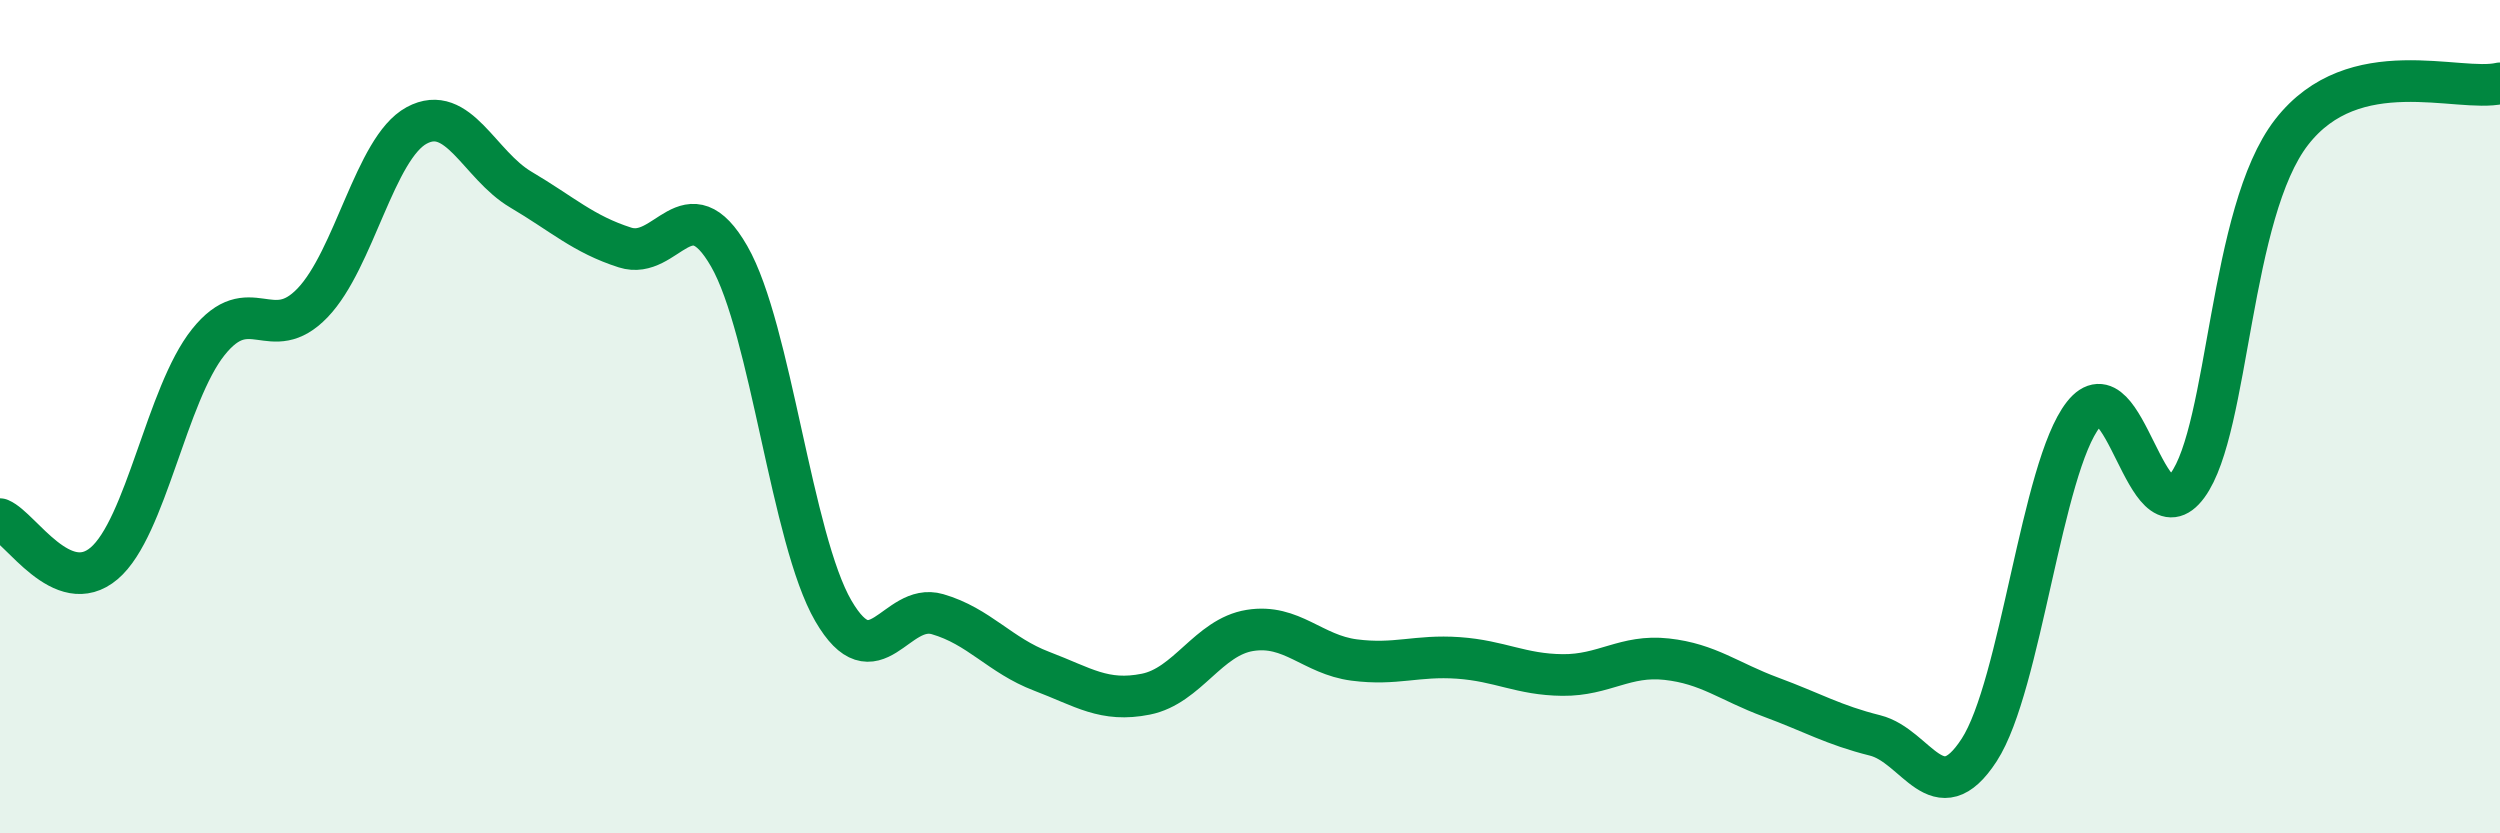
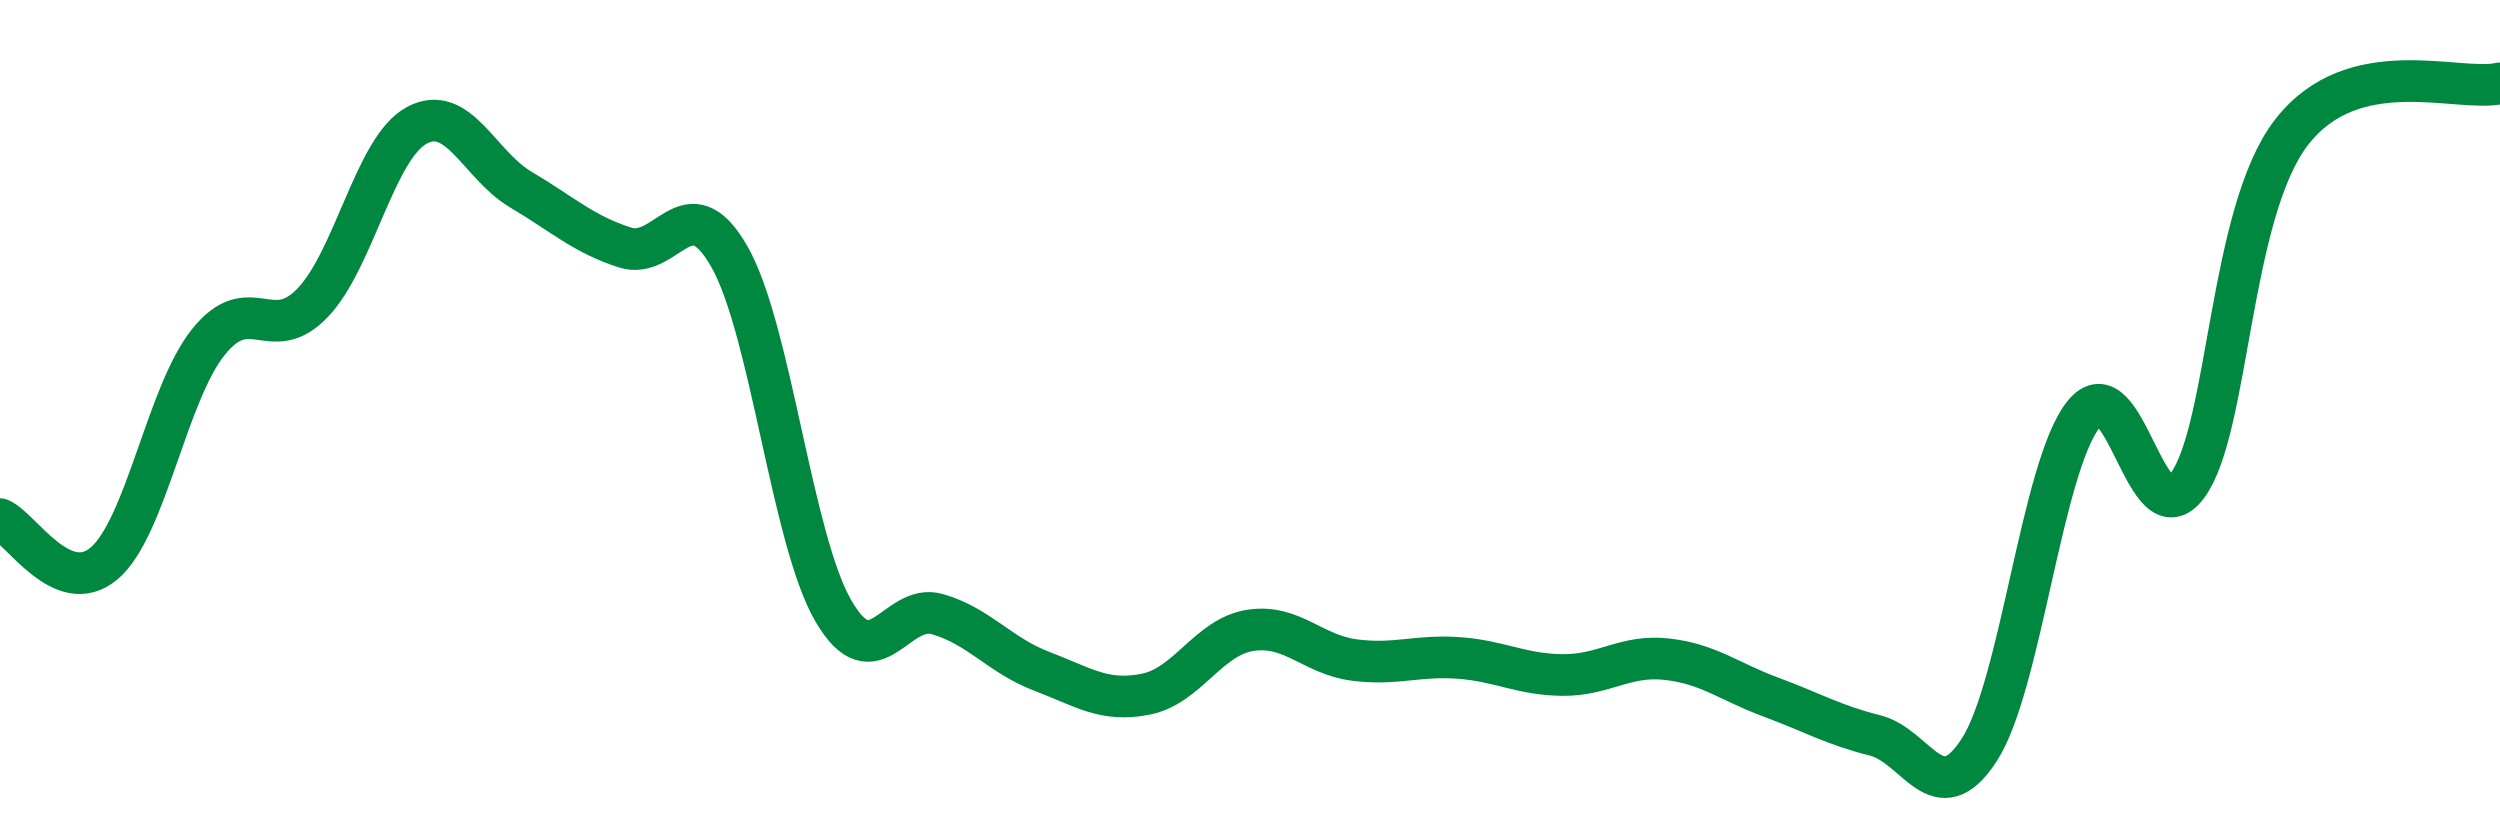
<svg xmlns="http://www.w3.org/2000/svg" width="60" height="20" viewBox="0 0 60 20">
-   <path d="M 0,12.46 C 0.5,12.67 1.5,14.37 2.5,13.52 C 3.5,12.67 4,9.46 5,8.21 C 6,6.96 6.5,8.31 7.5,7.27 C 8.5,6.23 9,3.55 10,3.01 C 11,2.47 11.5,3.96 12.5,4.55 C 13.5,5.14 14,5.62 15,5.94 C 16,6.26 16.5,4.41 17.5,6.15 C 18.5,7.89 19,12.94 20,14.66 C 21,16.38 21.5,14.45 22.5,14.74 C 23.5,15.03 24,15.73 25,16.11 C 26,16.49 26.5,16.86 27.5,16.66 C 28.5,16.46 29,15.29 30,15.13 C 31,14.97 31.5,15.71 32.5,15.84 C 33.5,15.97 34,15.72 35,15.79 C 36,15.86 36.5,16.19 37.5,16.2 C 38.5,16.21 39,15.71 40,15.82 C 41,15.93 41.5,16.36 42.5,16.73 C 43.5,17.1 44,17.4 45,17.65 C 46,17.9 46.5,19.54 47.5,18 C 48.5,16.46 49,11.22 50,9.95 C 51,8.68 51.5,13.01 52.5,11.65 C 53.5,10.29 53.5,5.1 55,3.17 C 56.5,1.24 59,2.23 60,2L60 20L0 20Z" fill="#008740" opacity="0.1" stroke-linecap="round" stroke-linejoin="round" />
  <path d="M 0,12.46 C 0.5,12.67 1.5,14.37 2.5,13.52 C 3.5,12.67 4,9.46 5,8.21 C 6,6.96 6.5,8.31 7.5,7.27 C 8.5,6.23 9,3.55 10,3.01 C 11,2.47 11.5,3.96 12.5,4.55 C 13.5,5.14 14,5.62 15,5.94 C 16,6.26 16.5,4.41 17.5,6.15 C 18.5,7.89 19,12.94 20,14.66 C 21,16.38 21.5,14.45 22.5,14.74 C 23.5,15.03 24,15.73 25,16.11 C 26,16.49 26.5,16.86 27.5,16.66 C 28.5,16.46 29,15.29 30,15.13 C 31,14.97 31.5,15.71 32.5,15.84 C 33.5,15.97 34,15.72 35,15.79 C 36,15.86 36.5,16.19 37.5,16.2 C 38.5,16.21 39,15.71 40,15.82 C 41,15.93 41.5,16.36 42.5,16.73 C 43.5,17.1 44,17.4 45,17.65 C 46,17.9 46.5,19.54 47.5,18 C 48.5,16.46 49,11.22 50,9.95 C 51,8.68 51.5,13.01 52.5,11.65 C 53.5,10.29 53.5,5.1 55,3.17 C 56.5,1.24 59,2.23 60,2" stroke="#008740" stroke-width="1" fill="none" stroke-linecap="round" stroke-linejoin="round" />
</svg>